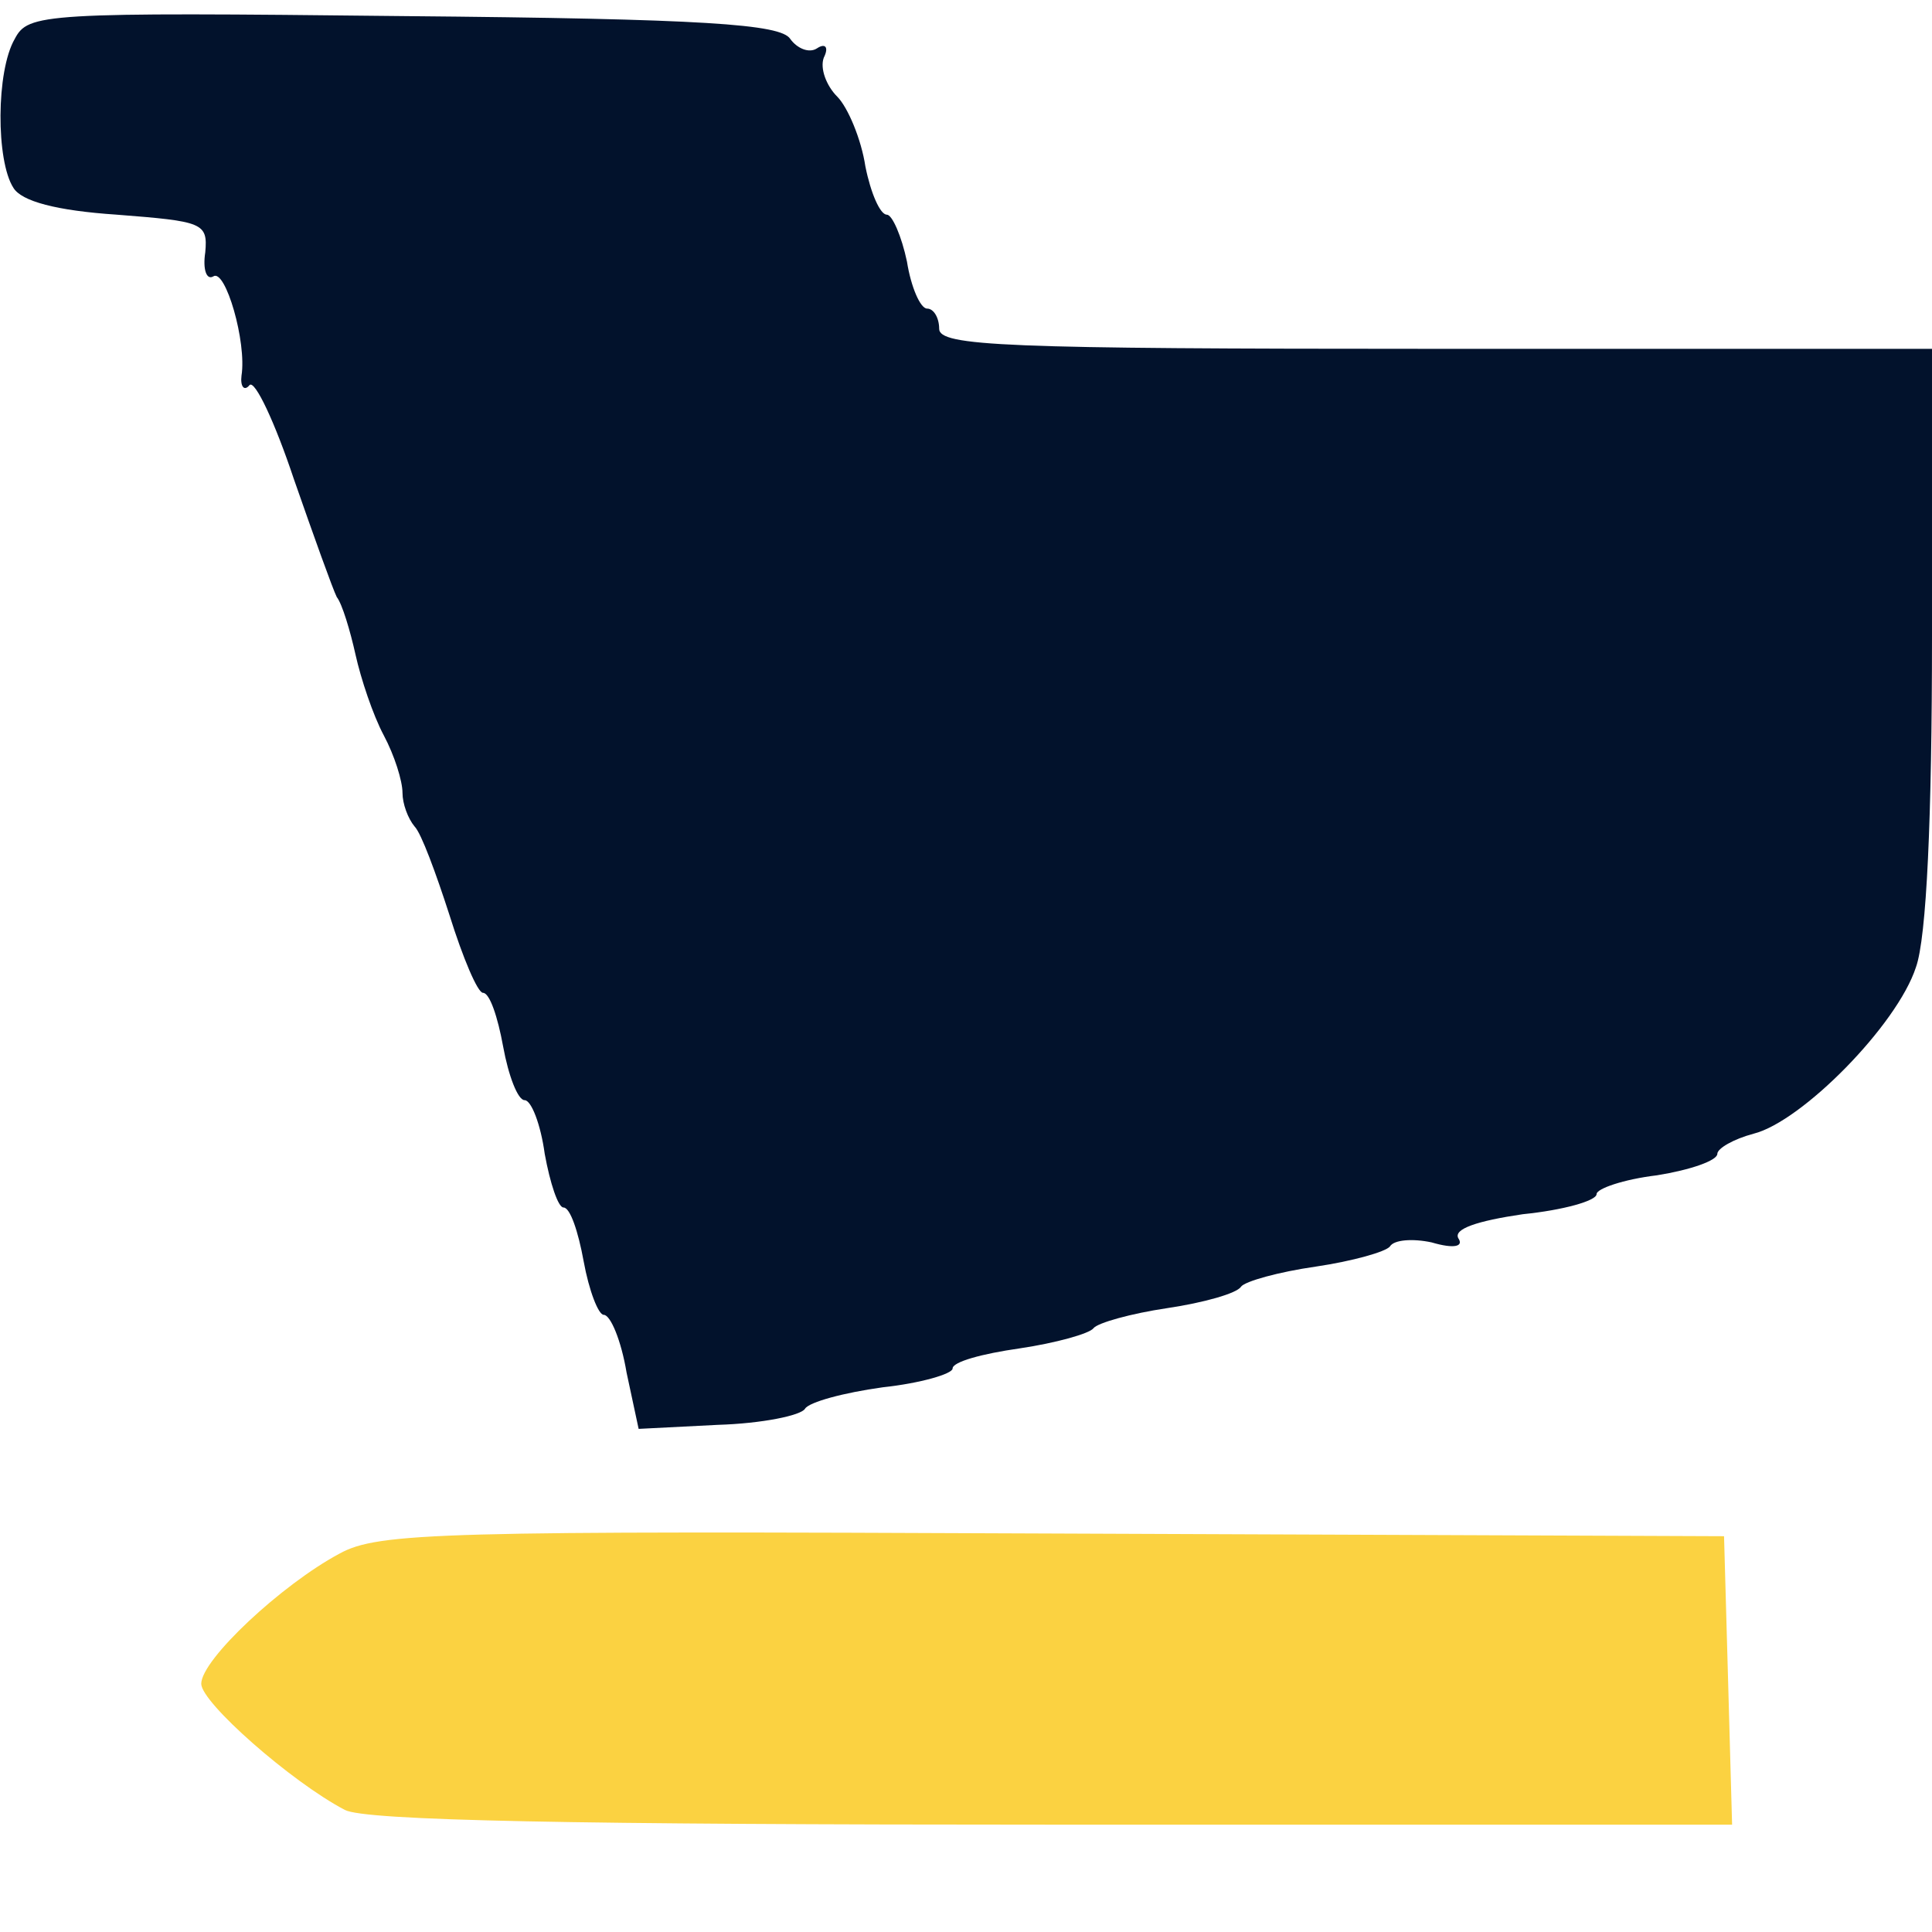
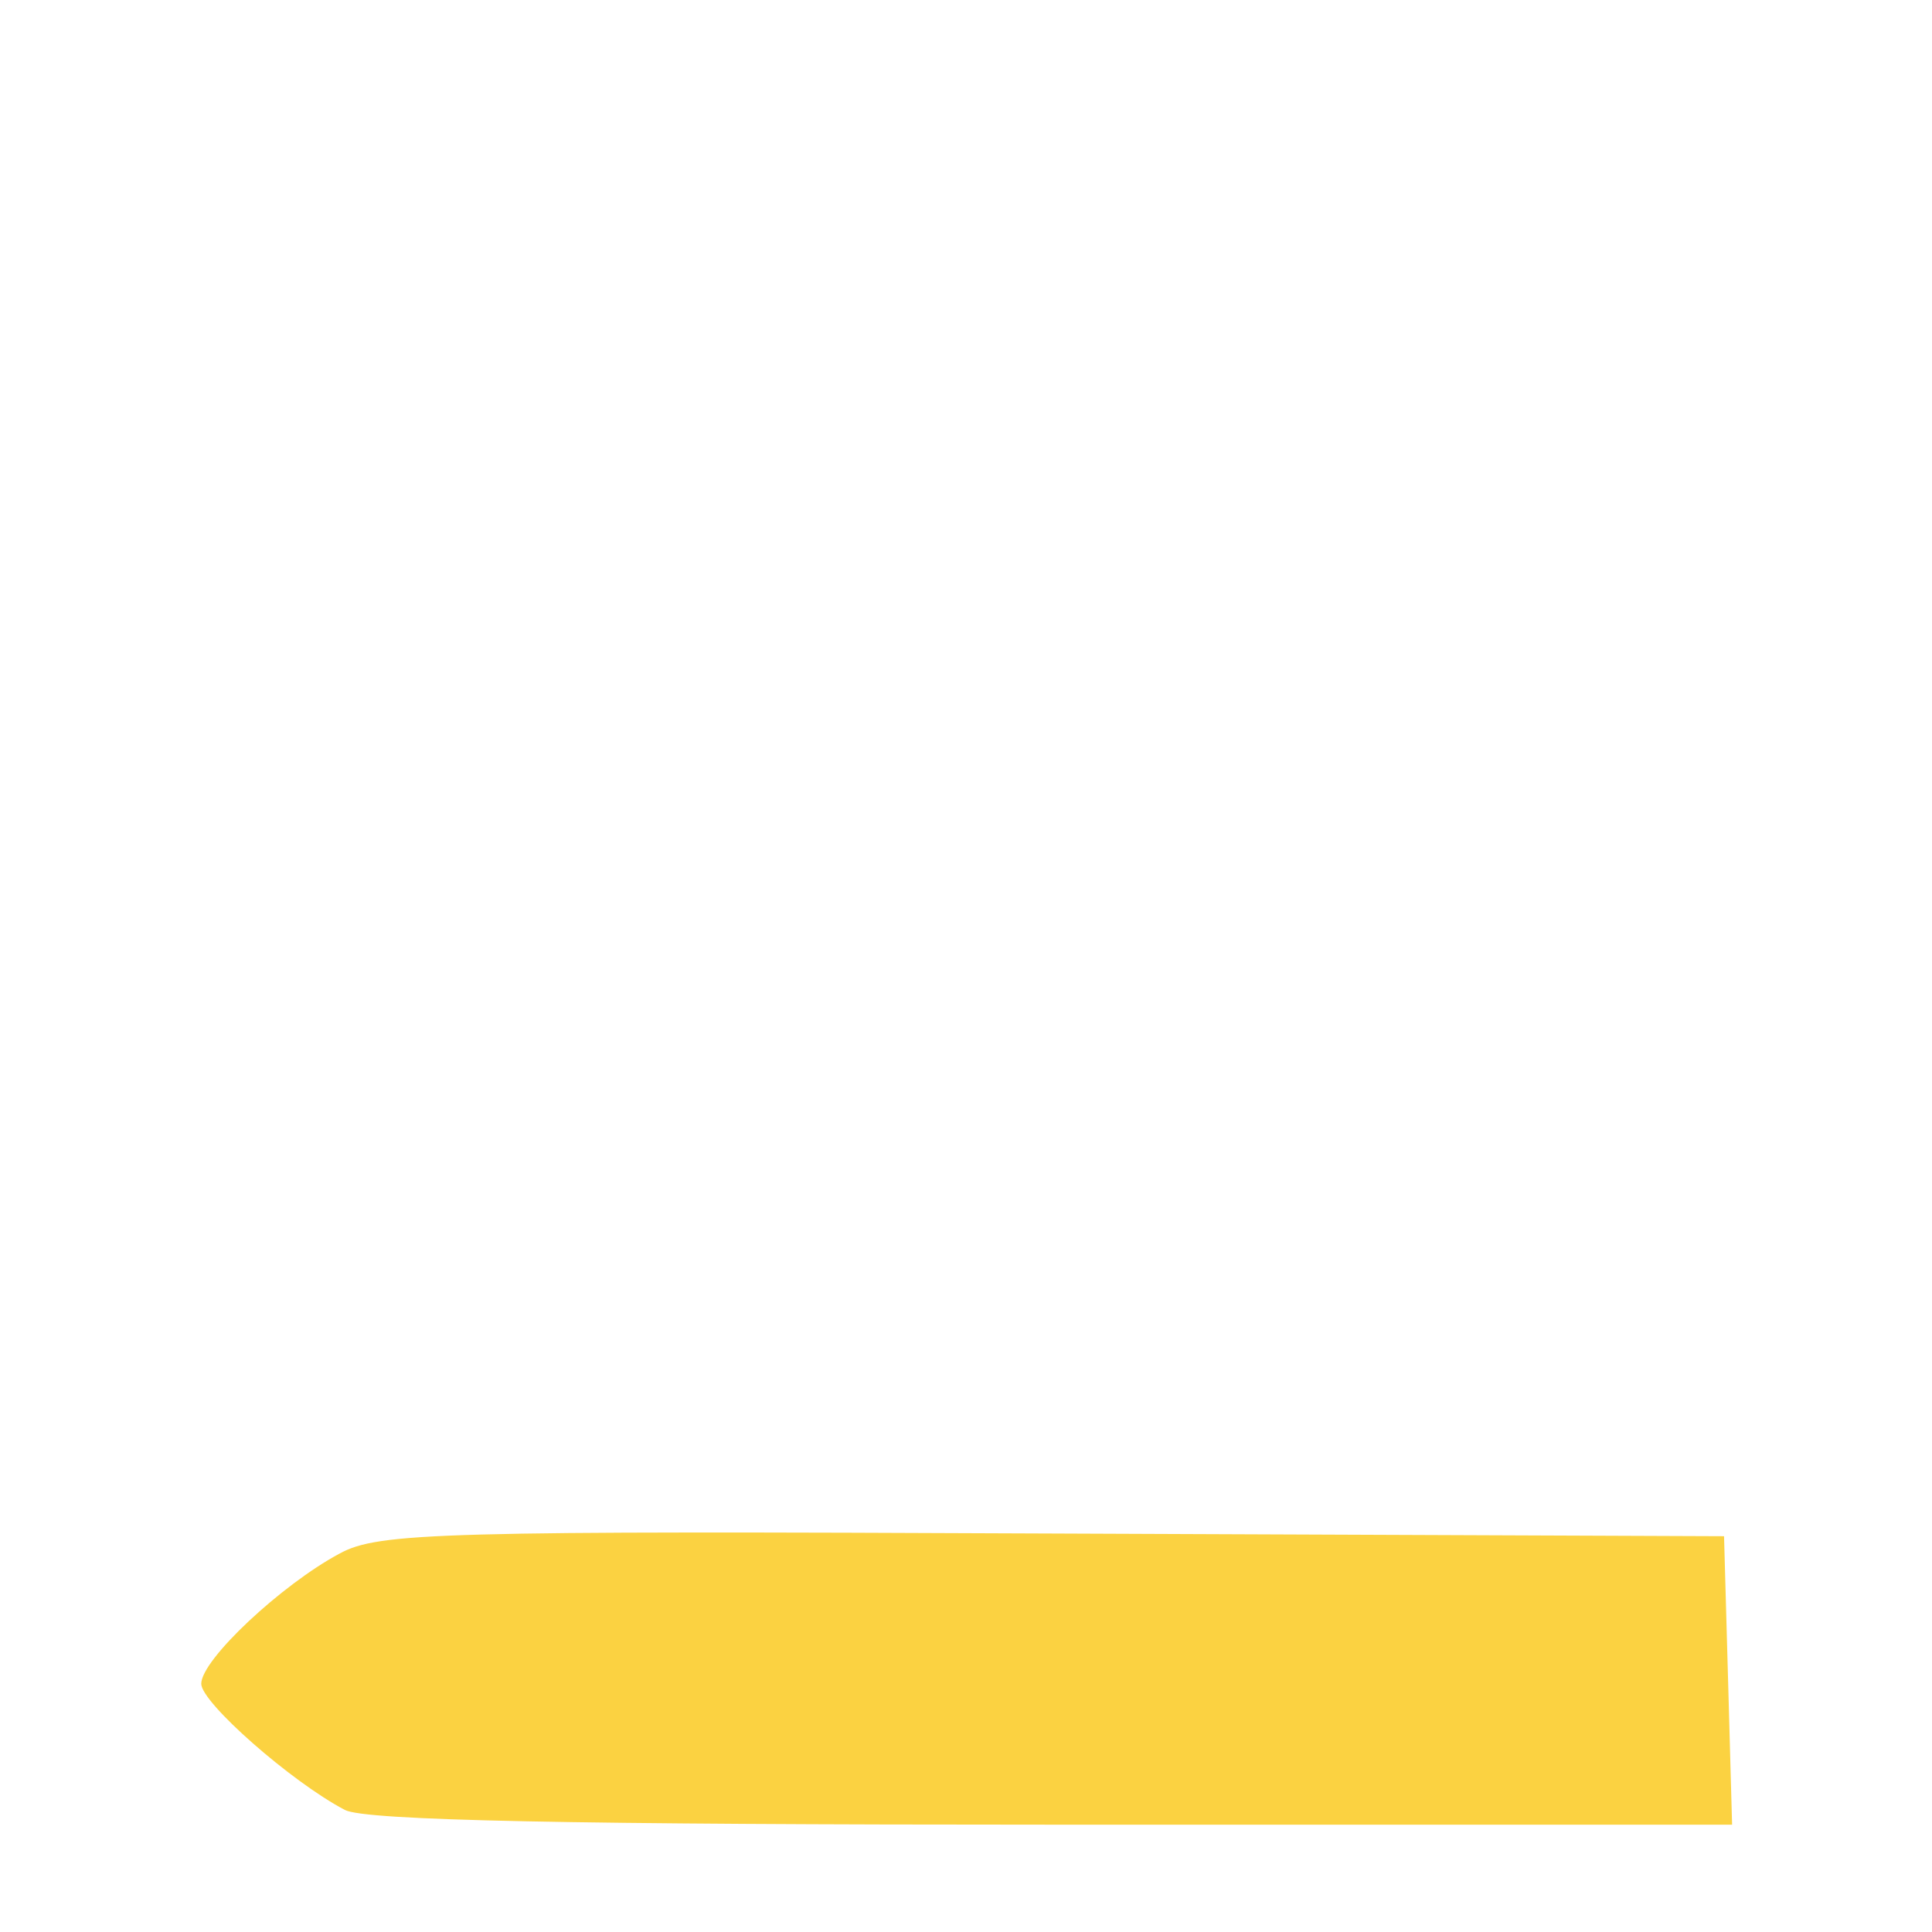
<svg xmlns="http://www.w3.org/2000/svg" version="1.0" width="144pt" height="144pt" viewBox="0 0 144 144" preserveAspectRatio="xMidYMid meet">
  <g transform="translate(0,144) scale(0.1,-0.1)" fill="#fbd241" stroke="none">
-     <path d="M11 1411 c-14 -24 -14 -91 -1 -111 6 -10 32 -17 77 -20 64 -5 68 -6 66 -28 -2 -13 1 -21 6 -18 9 6 25 -49 21 -74 -1 -8 2 -12 6 -7 4 4 19 -28 33 -70 15 -43 29 -82 32 -88 4 -5 10 -25 14 -43 4 -18 13 -45 21 -60 8 -15 14 -34 14 -43 0 -8 4 -19 9 -25 5 -5 16 -35 26 -66 10 -32 21 -58 25 -58 5 0 11 -18 15 -40 4 -22 11 -40 16 -40 5 0 12 -18 15 -40 4 -22 10 -40 14 -40 5 0 11 -18 15 -40 4 -22 11 -40 15 -40 5 0 13 -19 17 -43 l9 -42 59 3 c33 1 62 7 65 12 3 5 29 12 58 16 28 3 52 10 52 14 0 5 22 11 50 15 27 4 52 11 55 15 3 4 28 11 55 15 27 4 52 11 55 16 3 4 28 11 56 15 27 4 52 11 55 15 3 5 17 6 31 3 17 -5 24 -3 20 3 -4 7 14 13 48 18 30 3 55 10 55 15 0 4 20 11 45 14 25 4 45 11 45 16 0 4 12 11 27 15 36 9 107 81 121 124 8 22 12 112 12 247 l0 214 -370 0 c-322 0 -370 2 -370 15 0 8 -4 15 -9 15 -5 0 -12 16 -15 35 -4 19 -11 35 -15 35 -5 0 -12 16 -16 36 -3 20 -13 44 -21 52 -8 8 -13 21 -10 29 4 8 1 11 -5 7 -6 -4 -15 0 -20 7 -7 11 -64 15 -288 17 -270 3 -280 2 -290 -17z" fill="#02122c" />
    <path d="M253 282 c-43 -23 -103 -79 -103 -97 0 -14 67 -73 107 -94 15 -8 170 -11 528 -11 l506 0 -3 108 -3 107 -500 2 c-456 2 -503 1 -532 -15z" />
  </g>
</svg>